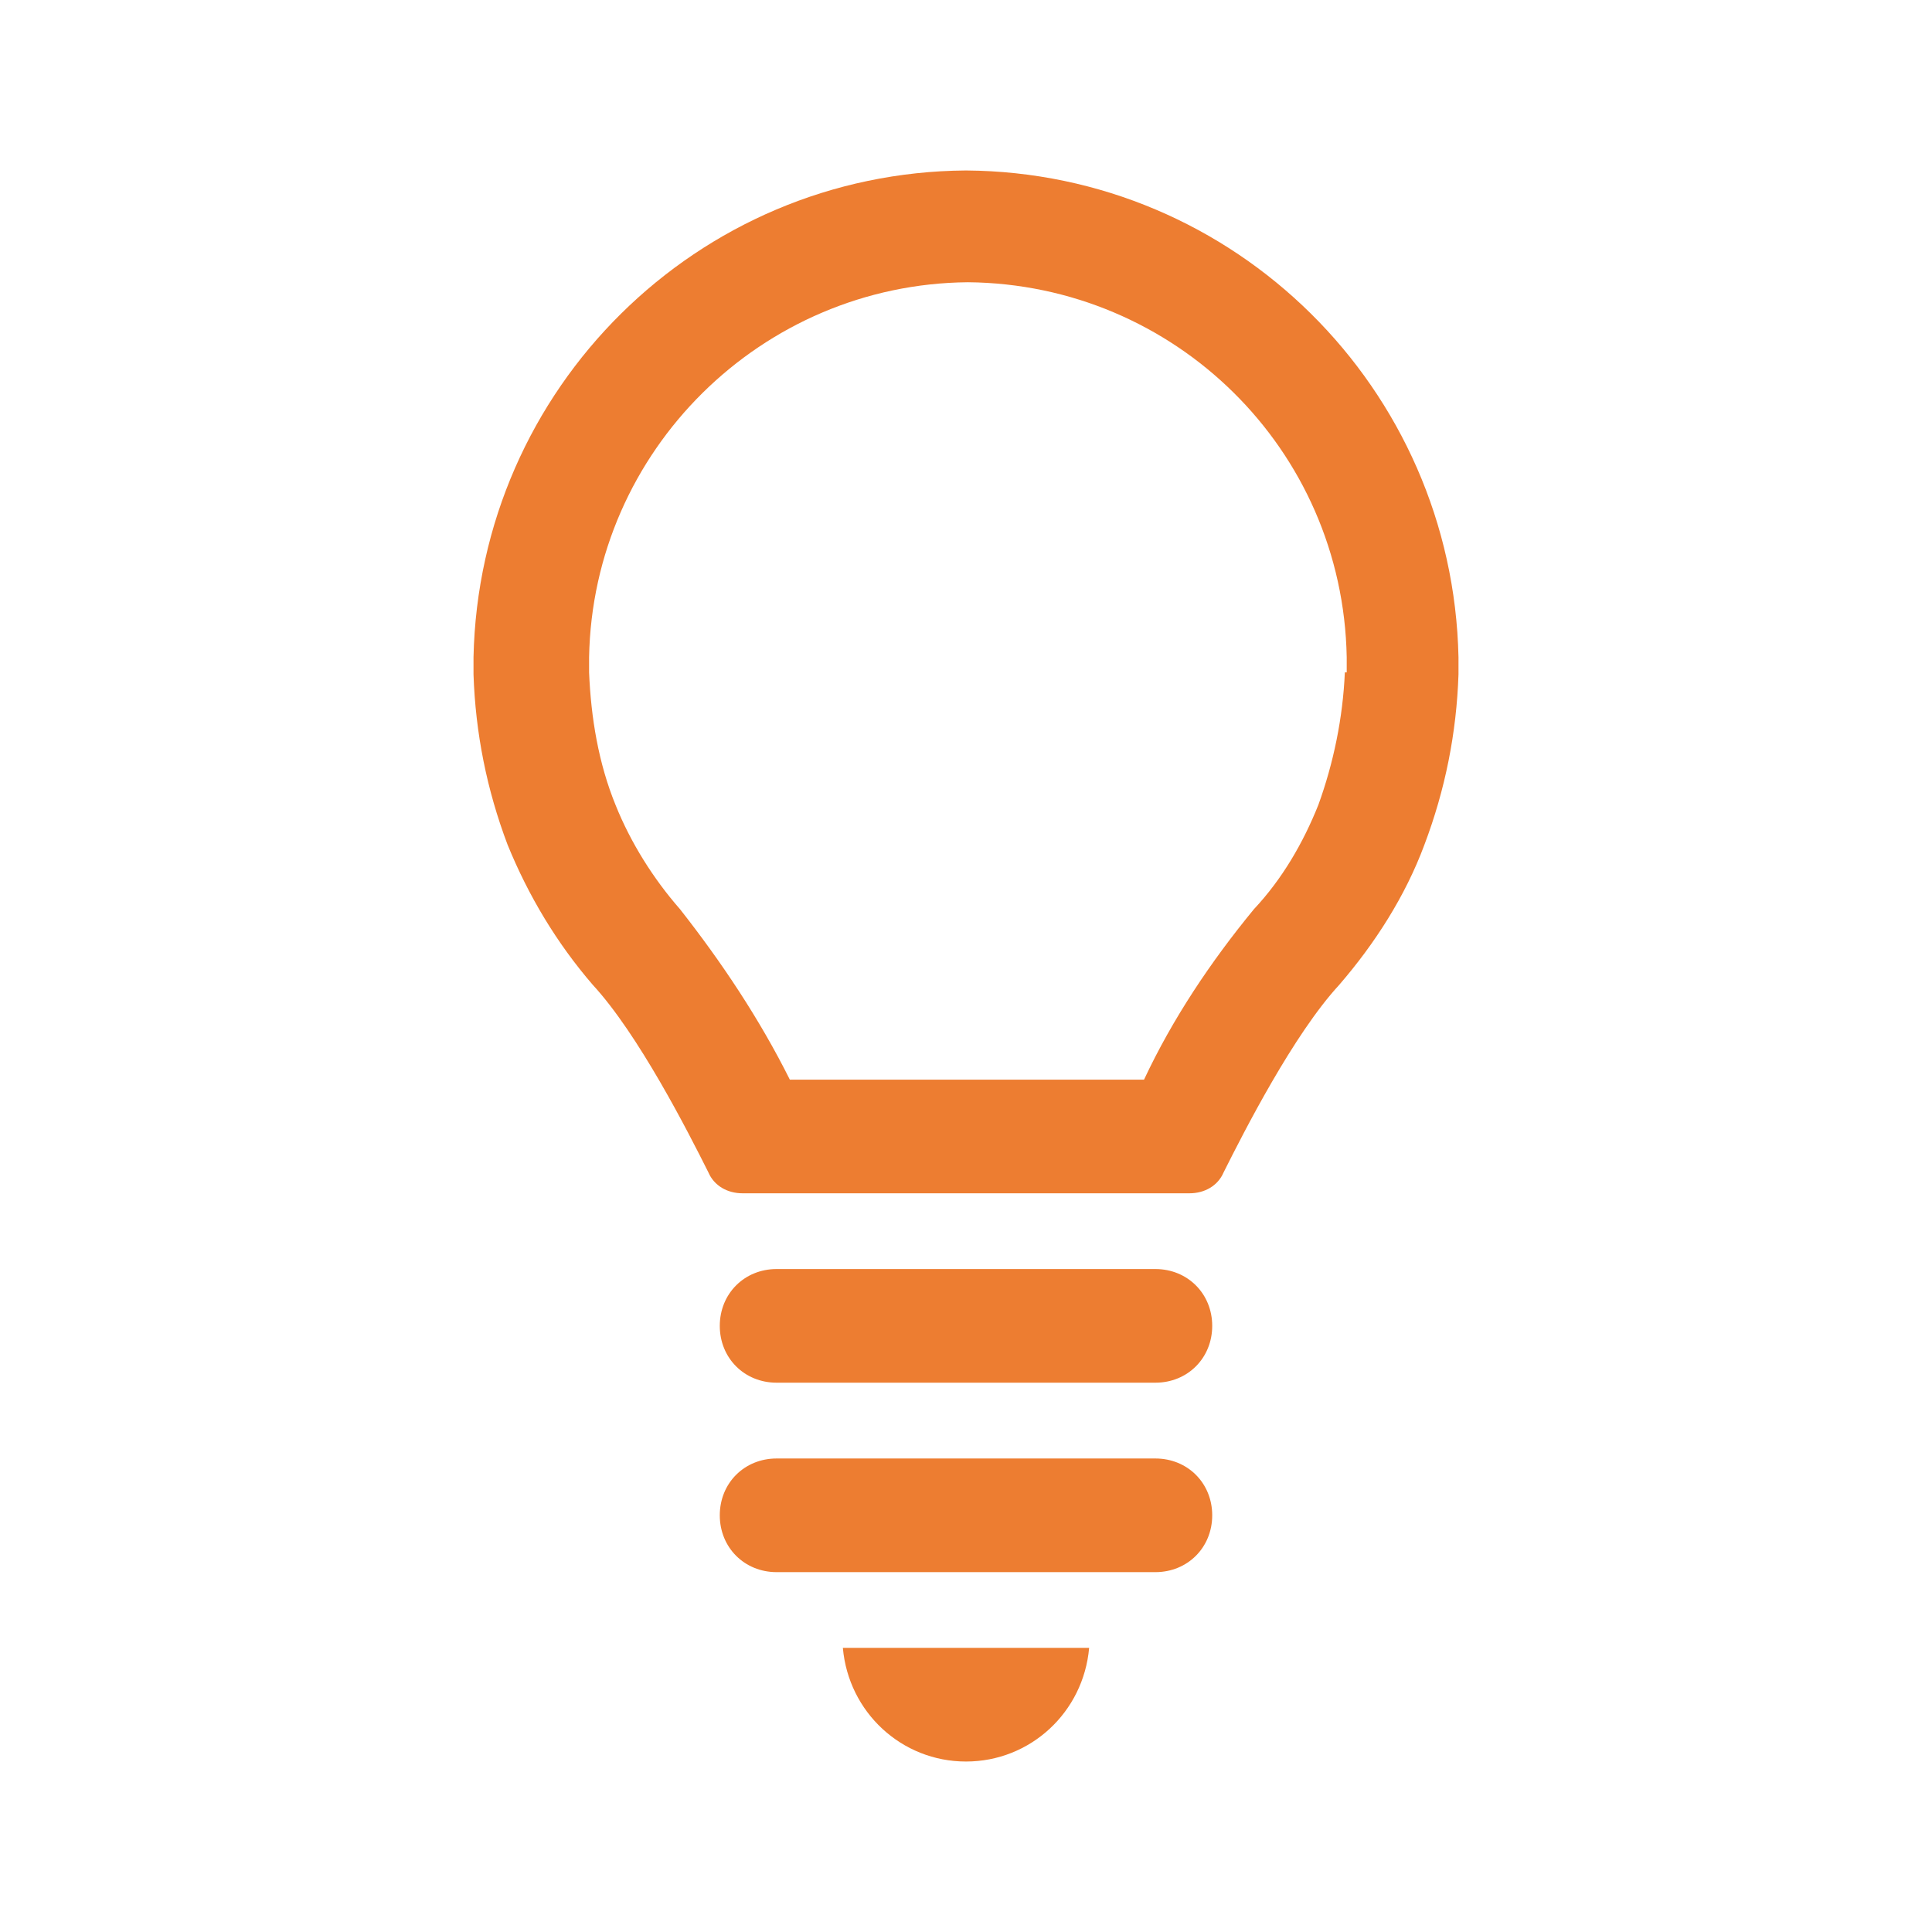
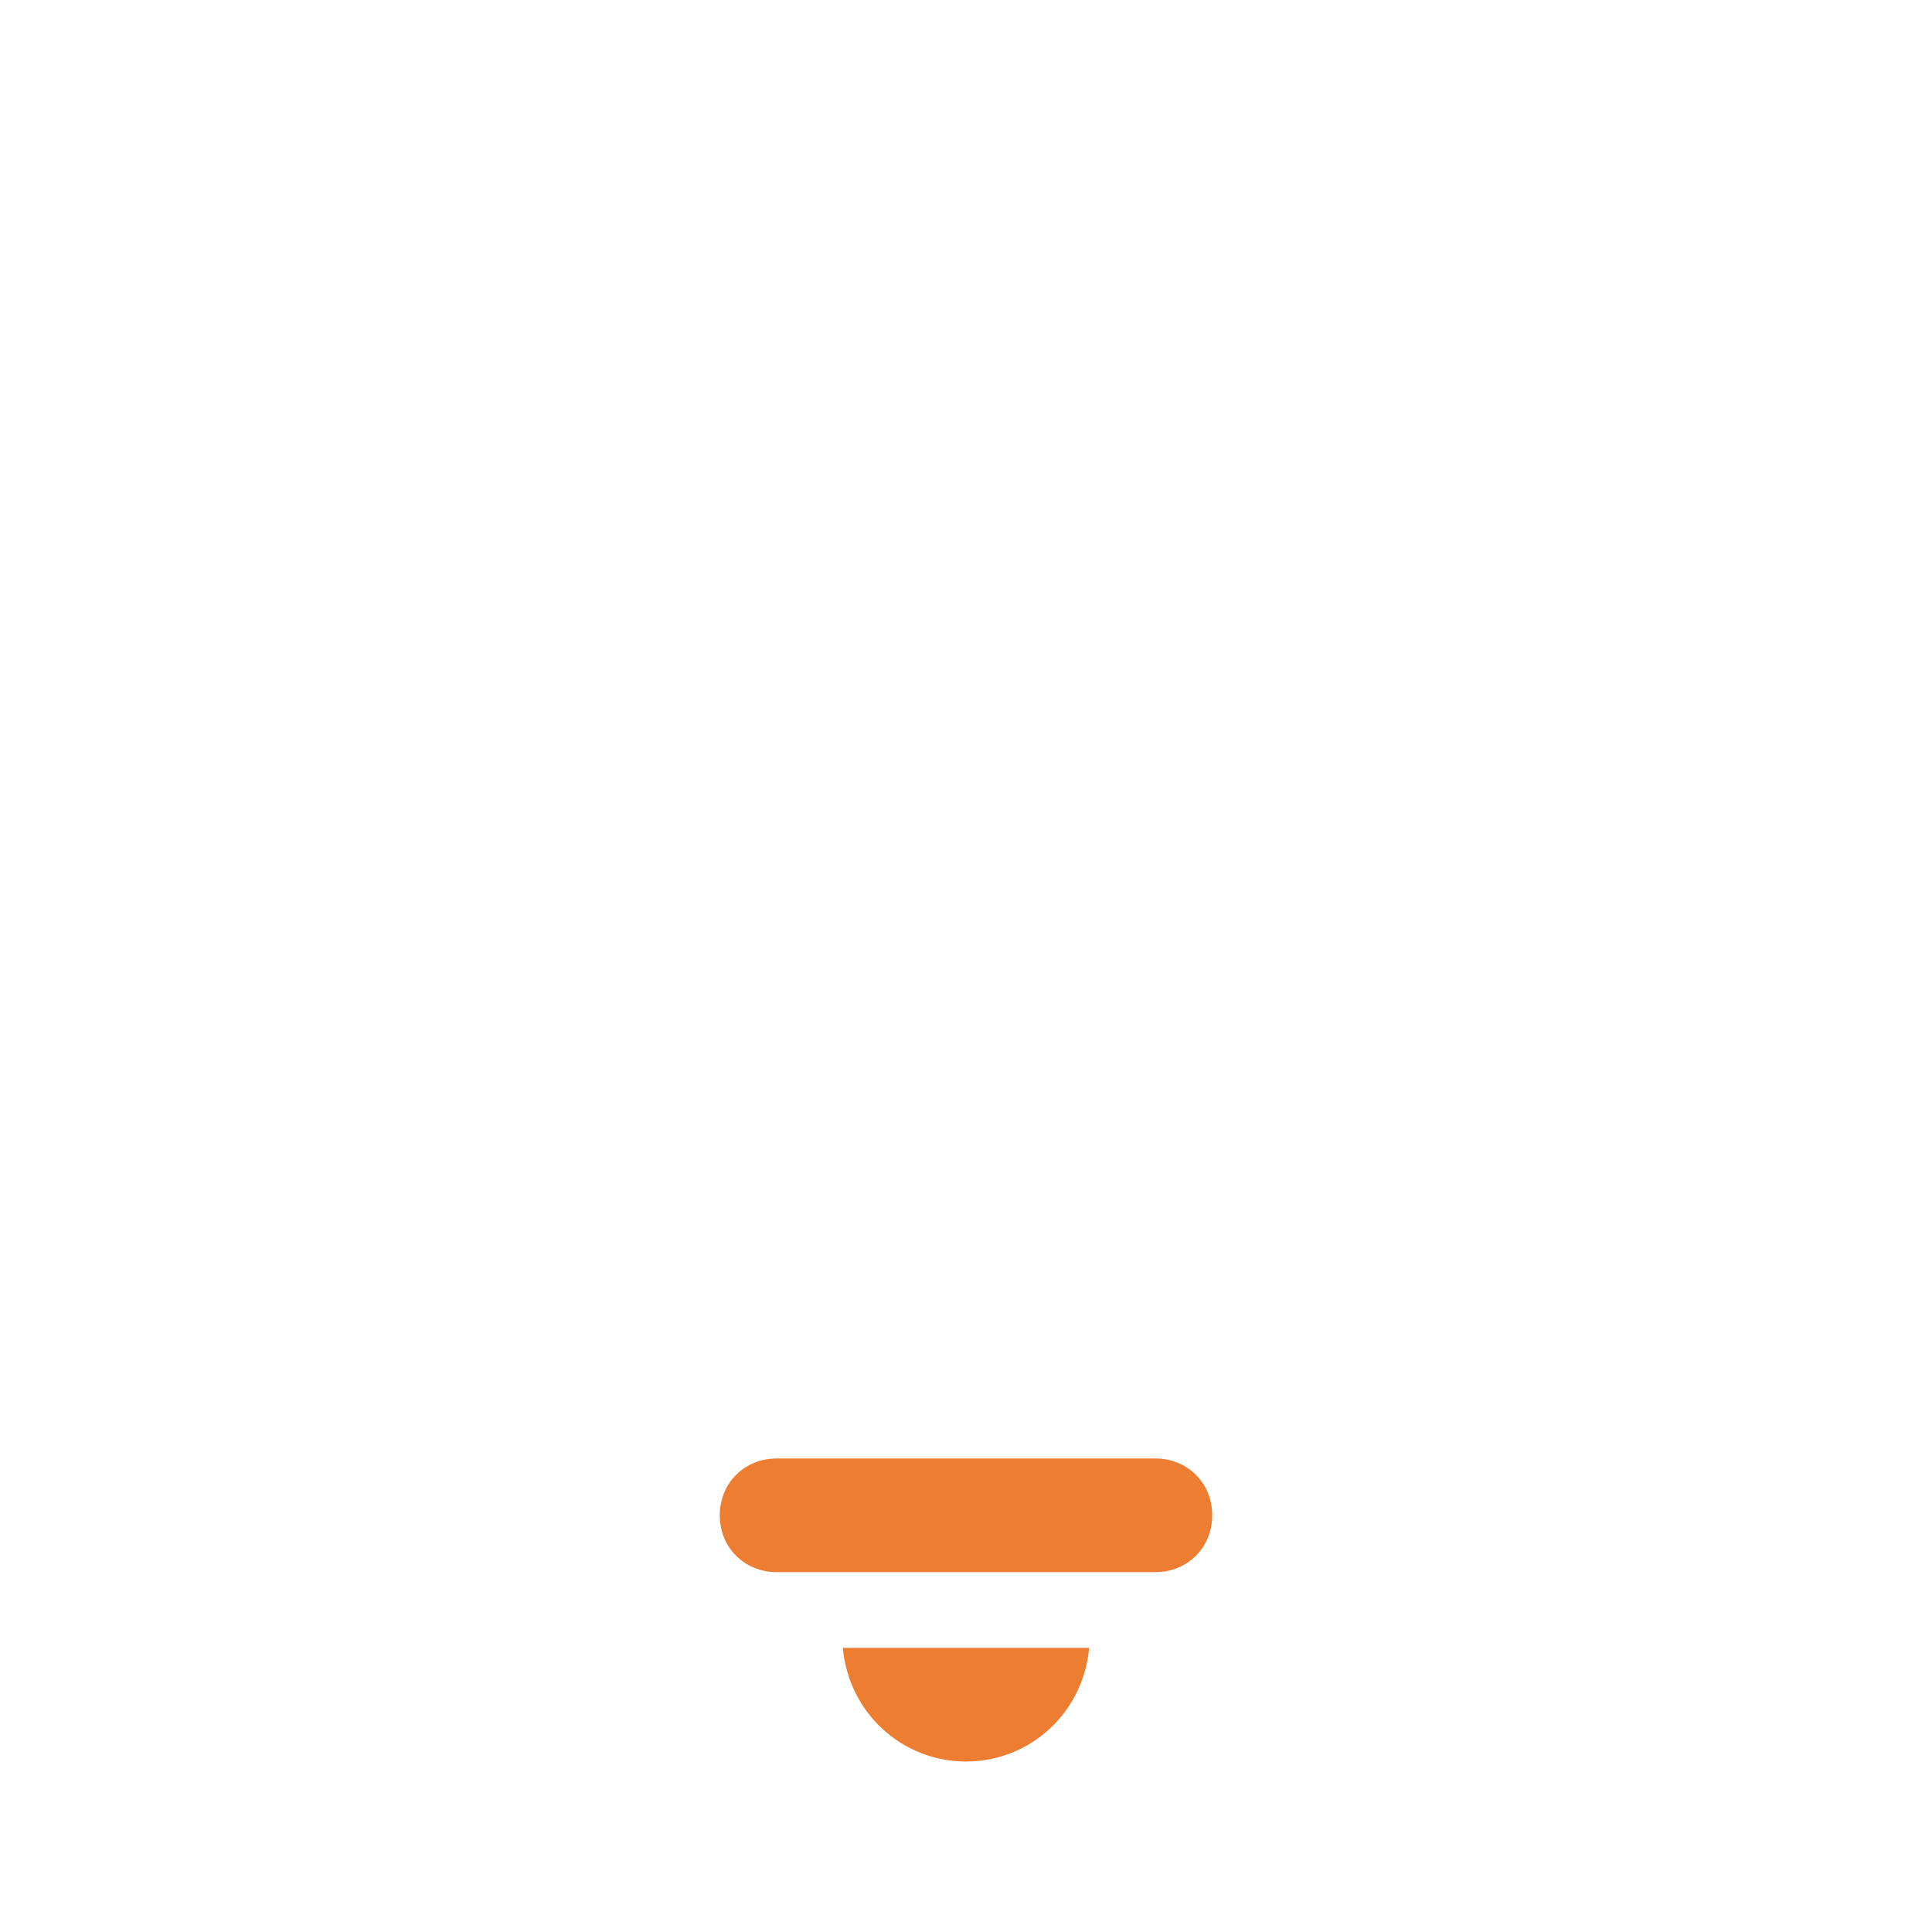
<svg xmlns="http://www.w3.org/2000/svg" width="34" height="34" xml:space="preserve" overflow="hidden">
  <g transform="translate(-98 -834)">
    <g>
      <g>
        <g>
          <g>
-             <path d="M111.667 856.333 118.333 856.333C118.9 856.333 119.333 856.767 119.333 857.333 119.333 857.9 118.9 858.333 118.333 858.333L111.667 858.333C111.1 858.333 110.667 857.9 110.667 857.333 110.667 856.767 111.1 856.333 111.667 856.333Z" fill="#ED7D31" fill-rule="nonzero" fill-opacity="1" />
            <path d="M111.667 859.667 118.333 859.667C118.9 859.667 119.333 860.1 119.333 860.667 119.333 861.233 118.9 861.667 118.333 861.667L111.667 861.667C111.1 861.667 110.667 861.233 110.667 860.667 110.667 860.1 111.1 859.667 111.667 859.667Z" fill="#ED7D31" fill-rule="nonzero" fill-opacity="1" />
            <path d="M112.833 863C112.933 864.133 113.867 865 115 865 116.133 865 117.067 864.133 117.167 863L112.833 863Z" fill="#ED7D31" fill-rule="nonzero" fill-opacity="1" />
-             <path d="M115 837C115 837 115 837 115 837 115 837 115 837 115 837 110.267 837.033 106.433 840.833 106.333 845.567L106.333 845.867C106.367 846.9 106.567 847.9 106.933 848.867 107.3 849.767 107.8 850.6 108.433 851.333 109.233 852.2 110.1 853.9 110.467 854.633 110.567 854.867 110.8 855 111.067 855L118.933 855C119.2 855 119.433 854.867 119.533 854.633 119.9 853.9 120.767 852.2 121.567 851.333 122.2 850.6 122.733 849.767 123.067 848.867 123.433 847.9 123.633 846.9 123.667 845.867L123.667 845.567C123.567 840.833 119.733 837.033 115 837ZM121.667 845.833C121.633 846.633 121.467 847.433 121.2 848.167 120.933 848.833 120.567 849.467 120.067 850 119.3 850.933 118.633 851.933 118.133 853L115 853 111.9 853C111.367 851.933 110.7 850.933 109.967 850 109.5 849.467 109.1 848.833 108.833 848.167 108.533 847.433 108.4 846.633 108.367 845.833L108.367 845.567C108.433 841.933 111.4 839 115.033 838.967 115.033 838.967 115.033 838.967 115.033 838.967 115.033 838.967 115.033 838.967 115.033 838.967 118.667 839 121.633 841.9 121.7 845.567L121.7 845.833Z" fill="#ED7D31" fill-rule="nonzero" fill-opacity="1" />
          </g>
        </g>
      </g>
    </g>
  </g>
</svg>